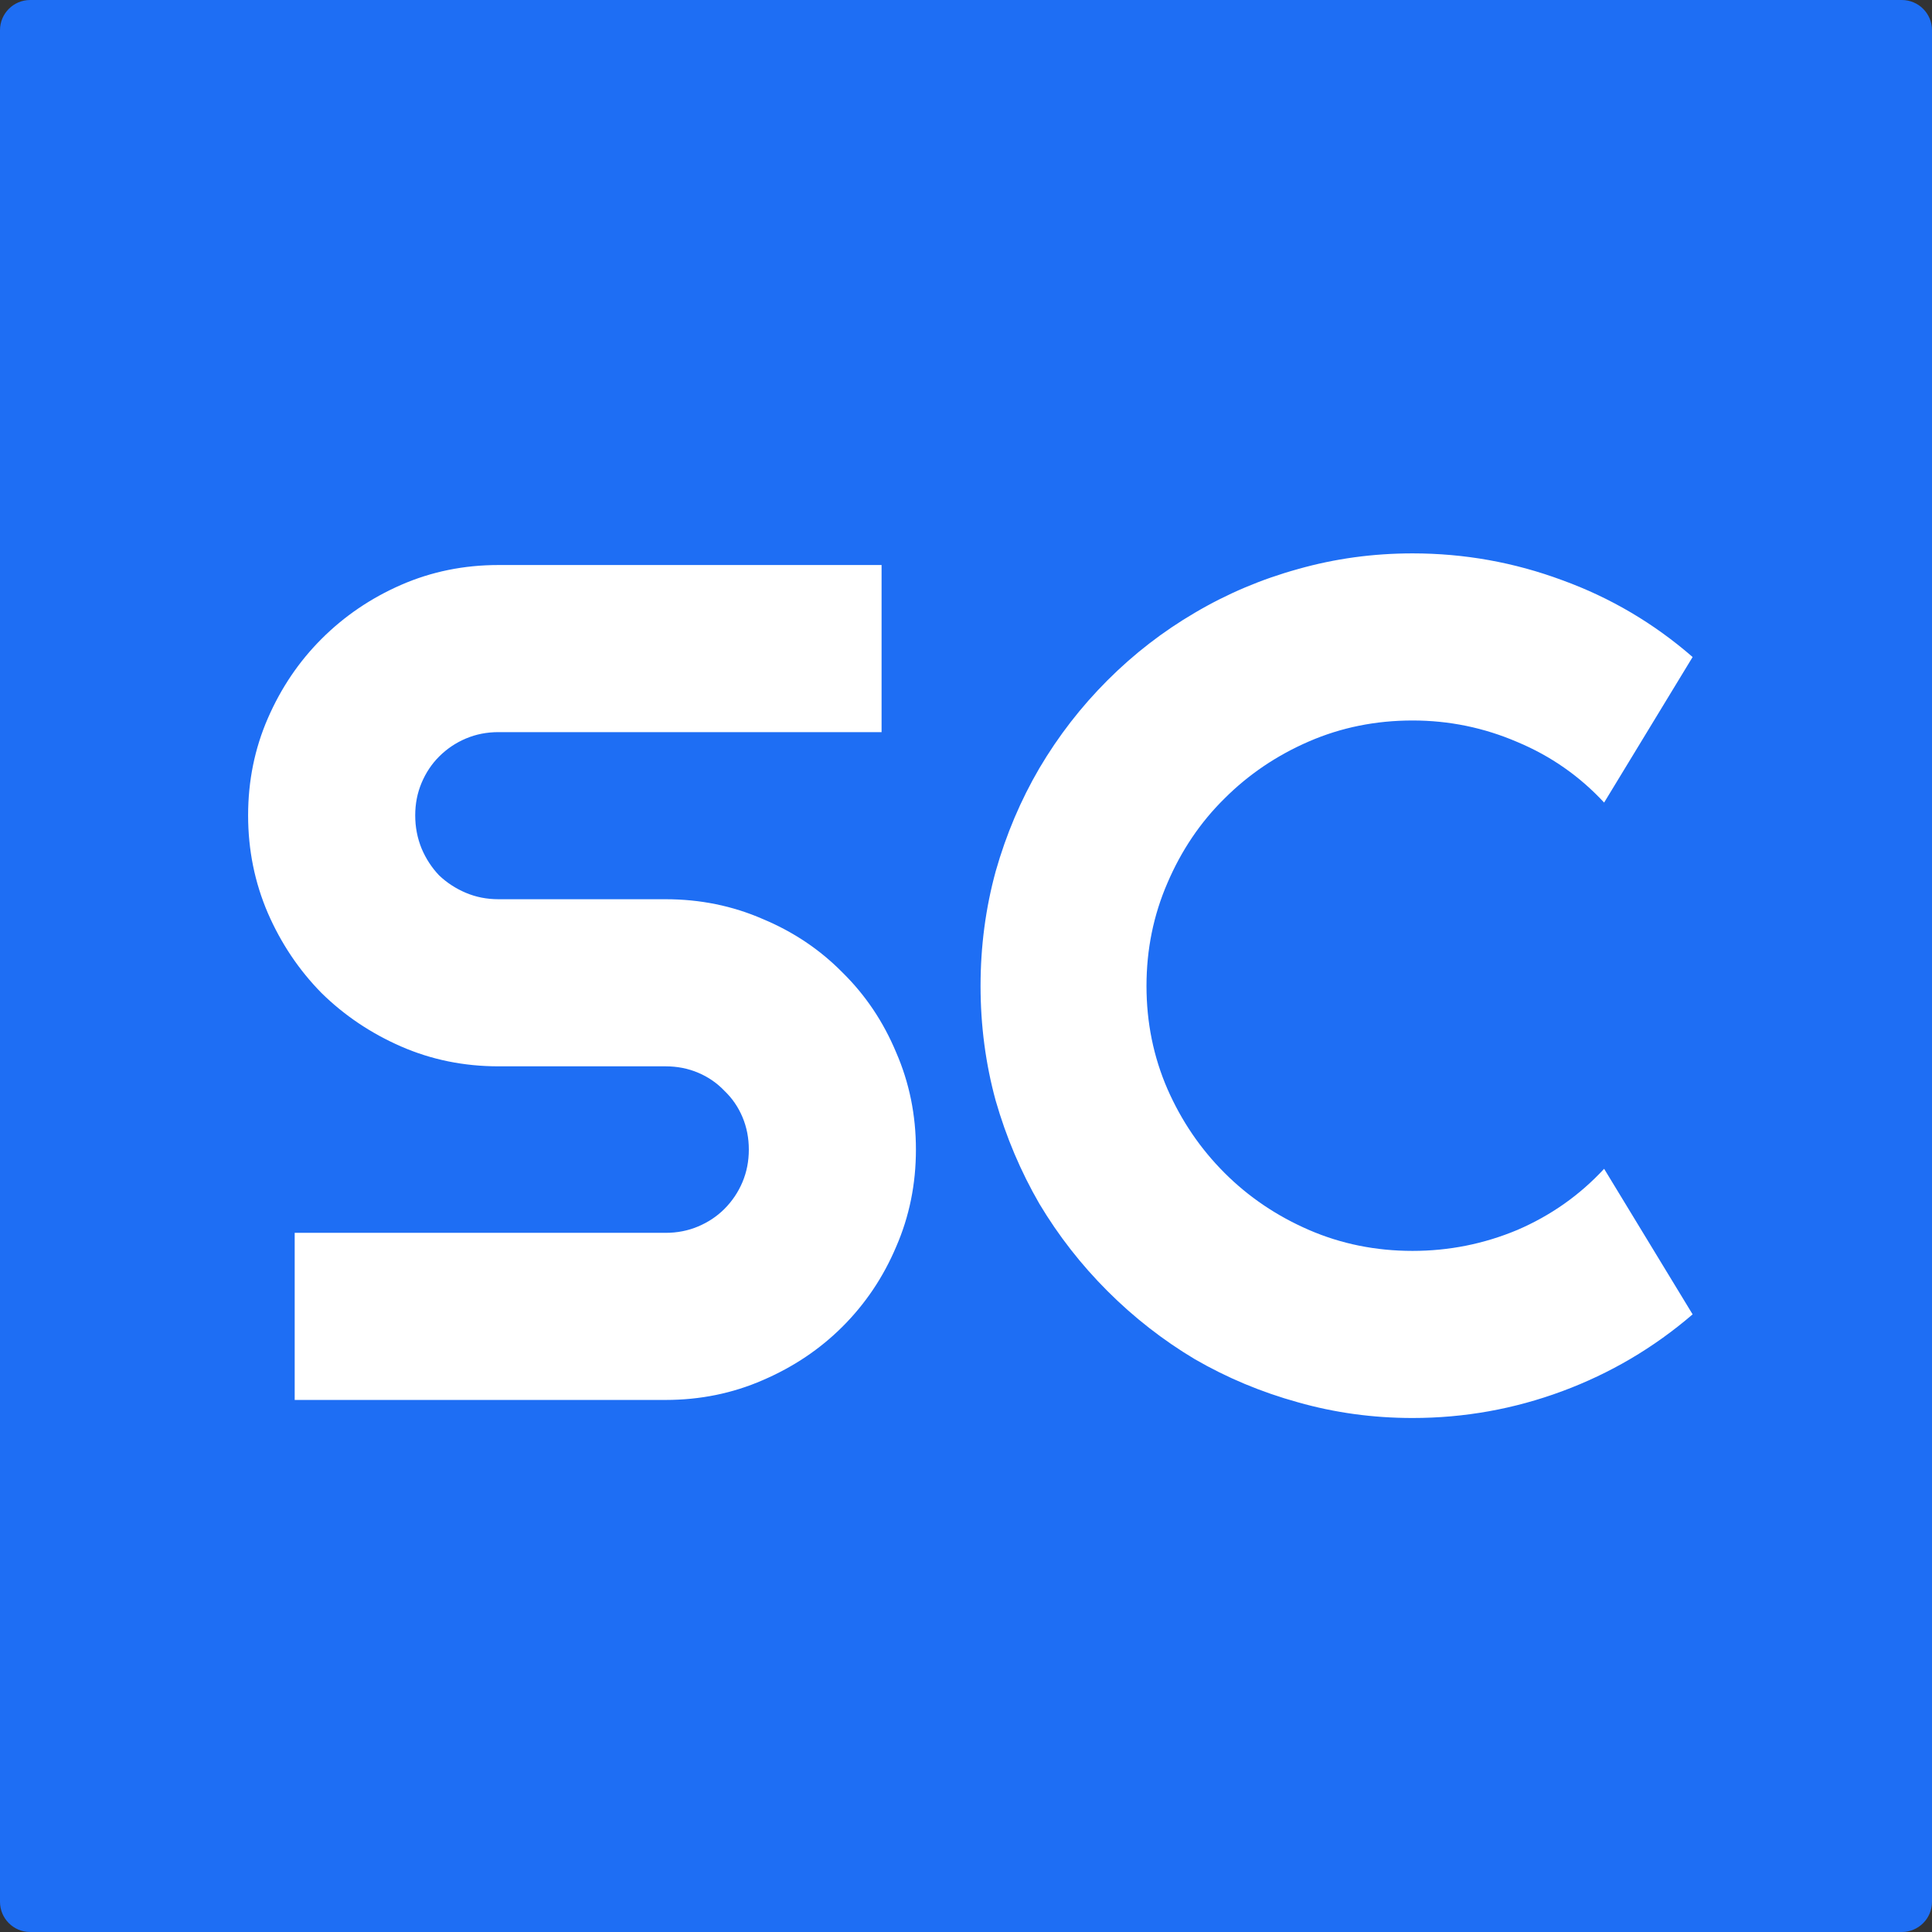
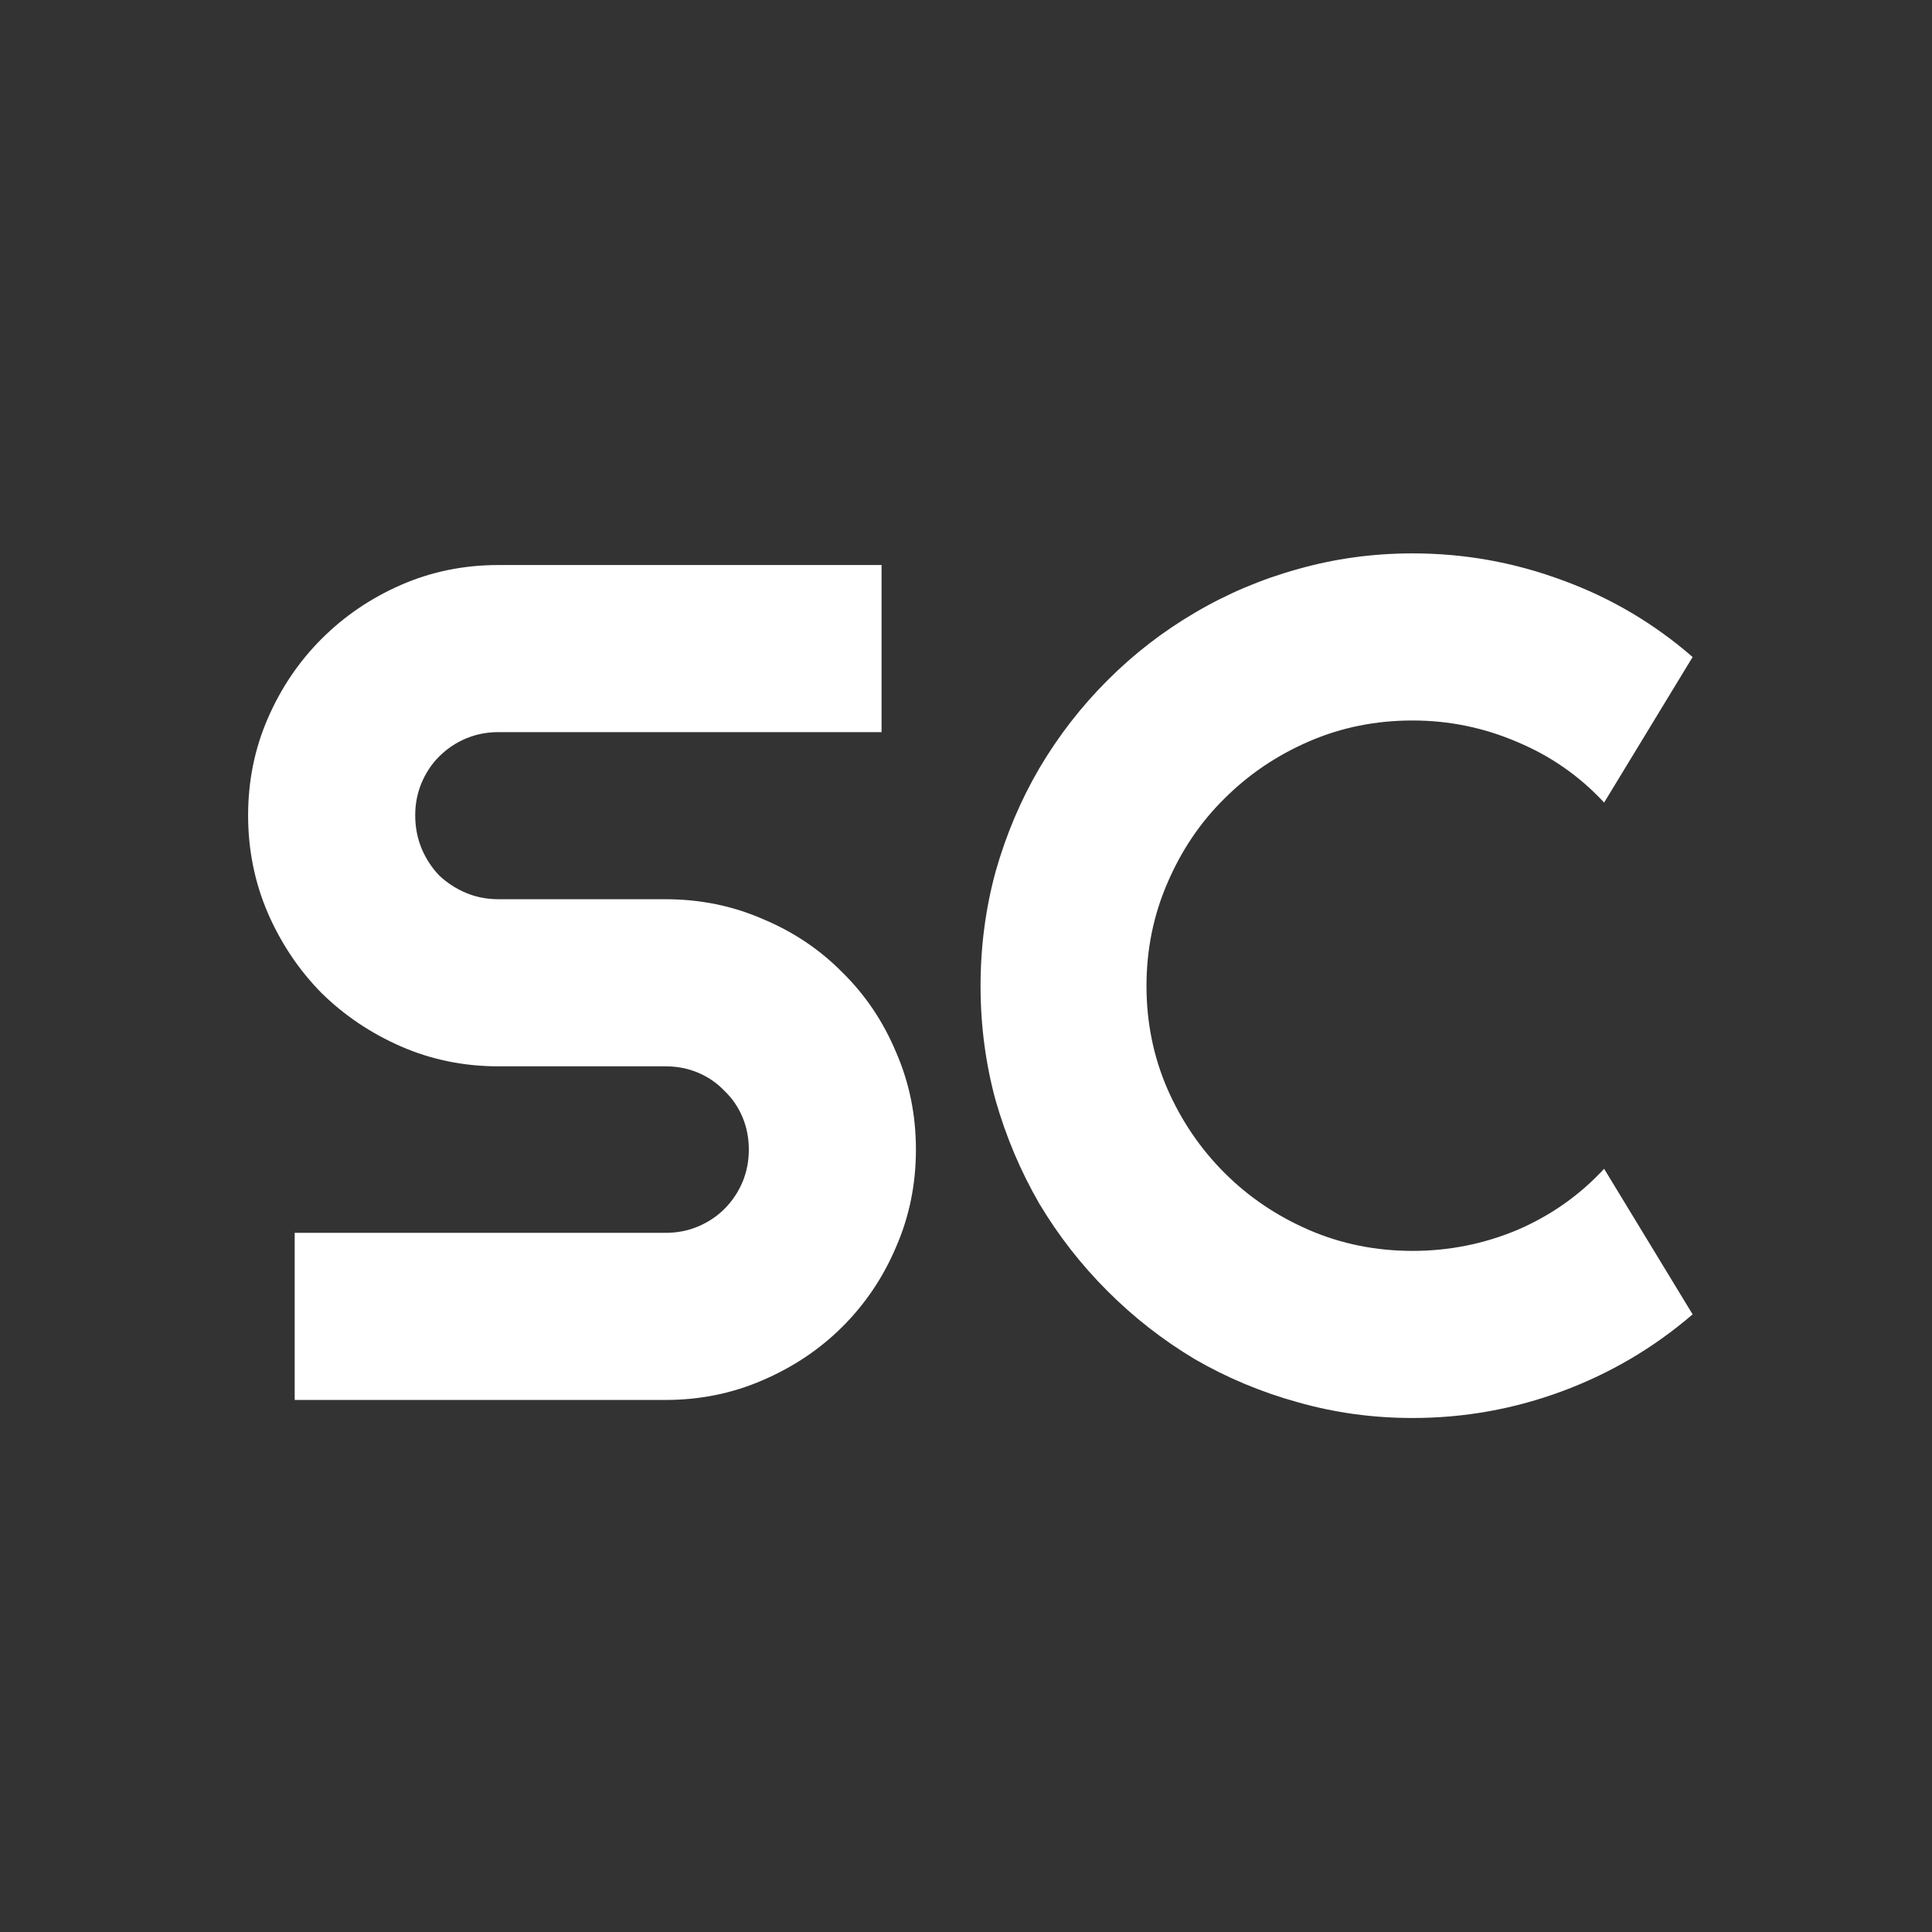
<svg xmlns="http://www.w3.org/2000/svg" width="512" height="512" viewBox="0 0 512 512" fill="none">
  <rect x="0" y="0" width="512" height="512" fill="#333333" stroke="none" />
-   <path d="M0 8C0 3.582 3.582.0 8 0H504C508.418.0 512 3.582 512 8V504C512 508.418 508.418 512 504 512H8C3.582 512 0 508.418.0 504V8z" fill="#1e6ef4" />
  <path d="M65.752 216.086C65.752 206.931 67.501 198.342 70.998 190.318 74.495 182.295 79.227 175.3 85.193 169.334 91.262 163.265 98.309 158.482 106.332 154.984 114.355 151.487 122.945 149.738 132.1 149.738H233.627v44.283H132.1C129.014 194.021 126.133 194.587 123.459 195.719 120.785 196.85 118.419 198.445 116.361 200.502 114.407 202.456 112.864 204.771 111.732 207.445 110.601 210.12 110.035 213 110.035 216.086 110.035 219.172 110.601 222.104 111.732 224.881 112.864 227.555 114.407 229.921 116.361 231.979 118.419 233.933 120.785 235.476 123.459 236.607 126.133 237.739 129.014 238.305 132.1 238.305h44.283C185.538 238.305 194.127 240.053 202.15 243.551 210.277 246.945 217.323 251.677 223.289 257.746 229.358 263.712 234.09 270.758 237.484 278.885 240.982 286.908 242.73 295.497 242.73 304.652 242.73 313.807 240.982 322.396 237.484 330.42 234.09 338.443 229.358 345.49 223.289 351.559 217.323 357.525 210.277 362.257 202.15 365.754 194.127 369.251 185.538 371 176.383 371H78.096V326.717H176.383C179.469 326.717 182.349 326.151 185.023 325.02 187.698 323.888 190.012 322.345 191.967 320.391 194.024 318.333 195.618 315.967 196.75 313.293 197.882 310.618 198.447 307.738 198.447 304.652S197.882 298.686 196.75 296.012C195.618 293.337 194.024 291.023 191.967 289.068 190.012 287.011 187.698 285.417 185.023 284.285 182.349 283.154 179.469 282.588 176.383 282.588H132.1C122.945 282.588 114.355 280.839 106.332 277.342 98.309 273.844 91.262 269.113 85.193 263.146 79.227 257.077 74.495 250.031 70.998 242.008 67.501 233.882 65.752 225.241 65.752 216.086zm382.81 132.232C438.276 357.165 426.755 363.954 414 368.686 401.245 373.417 388.027 375.783 374.346 375.783c-10.492.0-20.625-1.388-30.397-4.166C334.28 368.943 325.176 365.137 316.639 360.199 308.204 355.159 300.489 349.141 293.494 342.146 286.499 335.152 280.482 327.437 275.441 319.002 270.504 310.464 266.646 301.361 263.869 291.691 261.195 281.919 259.857 271.787 259.857 261.295c0-10.492 1.338-20.624 4.012-30.397C266.646 221.126 270.504 212.023 275.441 203.588 280.482 195.05 286.499 187.284 293.494 180.289 300.489 173.294 308.204 167.328 316.639 162.391 325.176 157.35 334.28 153.493 343.949 150.818 353.721 148.041 363.854 146.652 374.346 146.652 388.027 146.652 401.245 149.018 414 153.75 426.755 158.379 438.276 165.168 448.562 174.117l-23.453 38.574C418.629 205.697 410.965 200.348 402.119 196.645 393.273 192.839 384.015 190.936 374.346 190.936c-9.772.0-18.927 1.851-27.465 5.554C338.343 200.193 330.885 205.234 324.508 211.611 318.13 217.886 313.09 225.344 309.387 233.984 305.684 242.522 303.832 251.626 303.832 261.295 303.832 270.964 305.684 280.068 309.387 288.605 313.09 297.04 318.13 304.447 324.508 310.824 330.885 317.202 338.343 322.242 346.881 325.945 355.419 329.648 364.574 331.5 374.346 331.5 384.015 331.5 393.273 329.648 402.119 325.945 410.965 322.139 418.629 316.739 425.109 309.744l23.453 38.574z" fill="#fff" />
</svg>